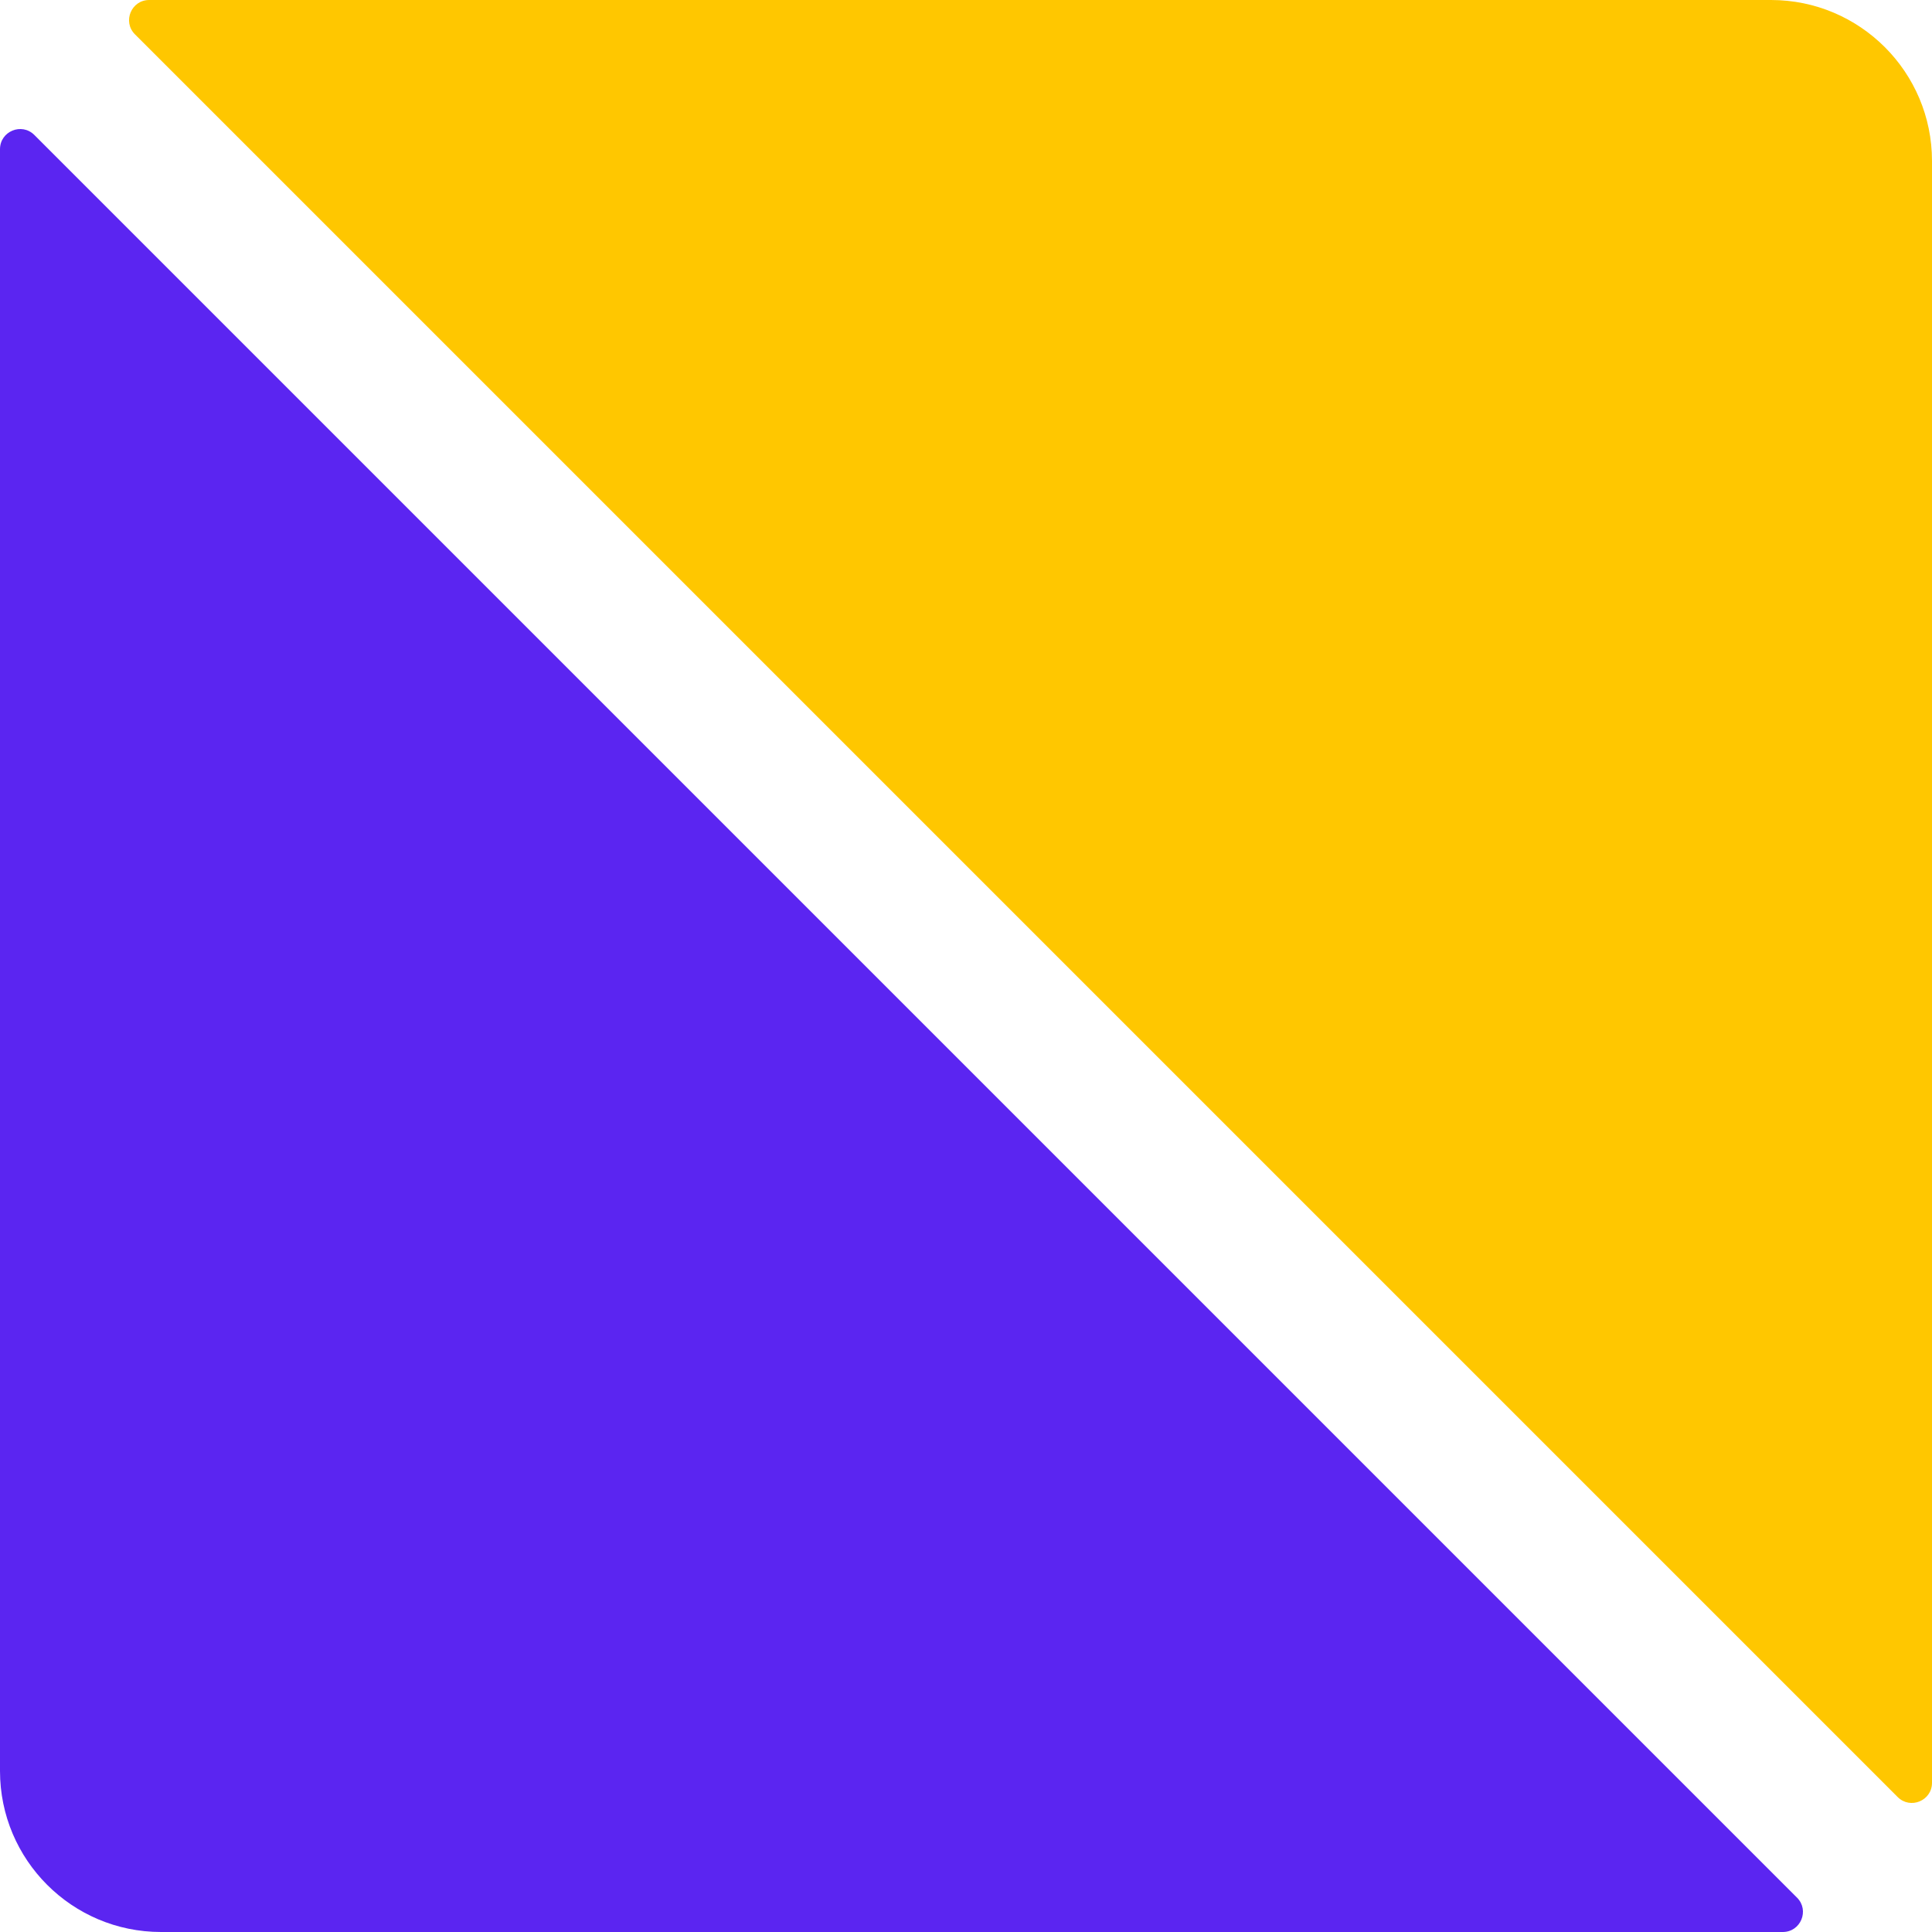
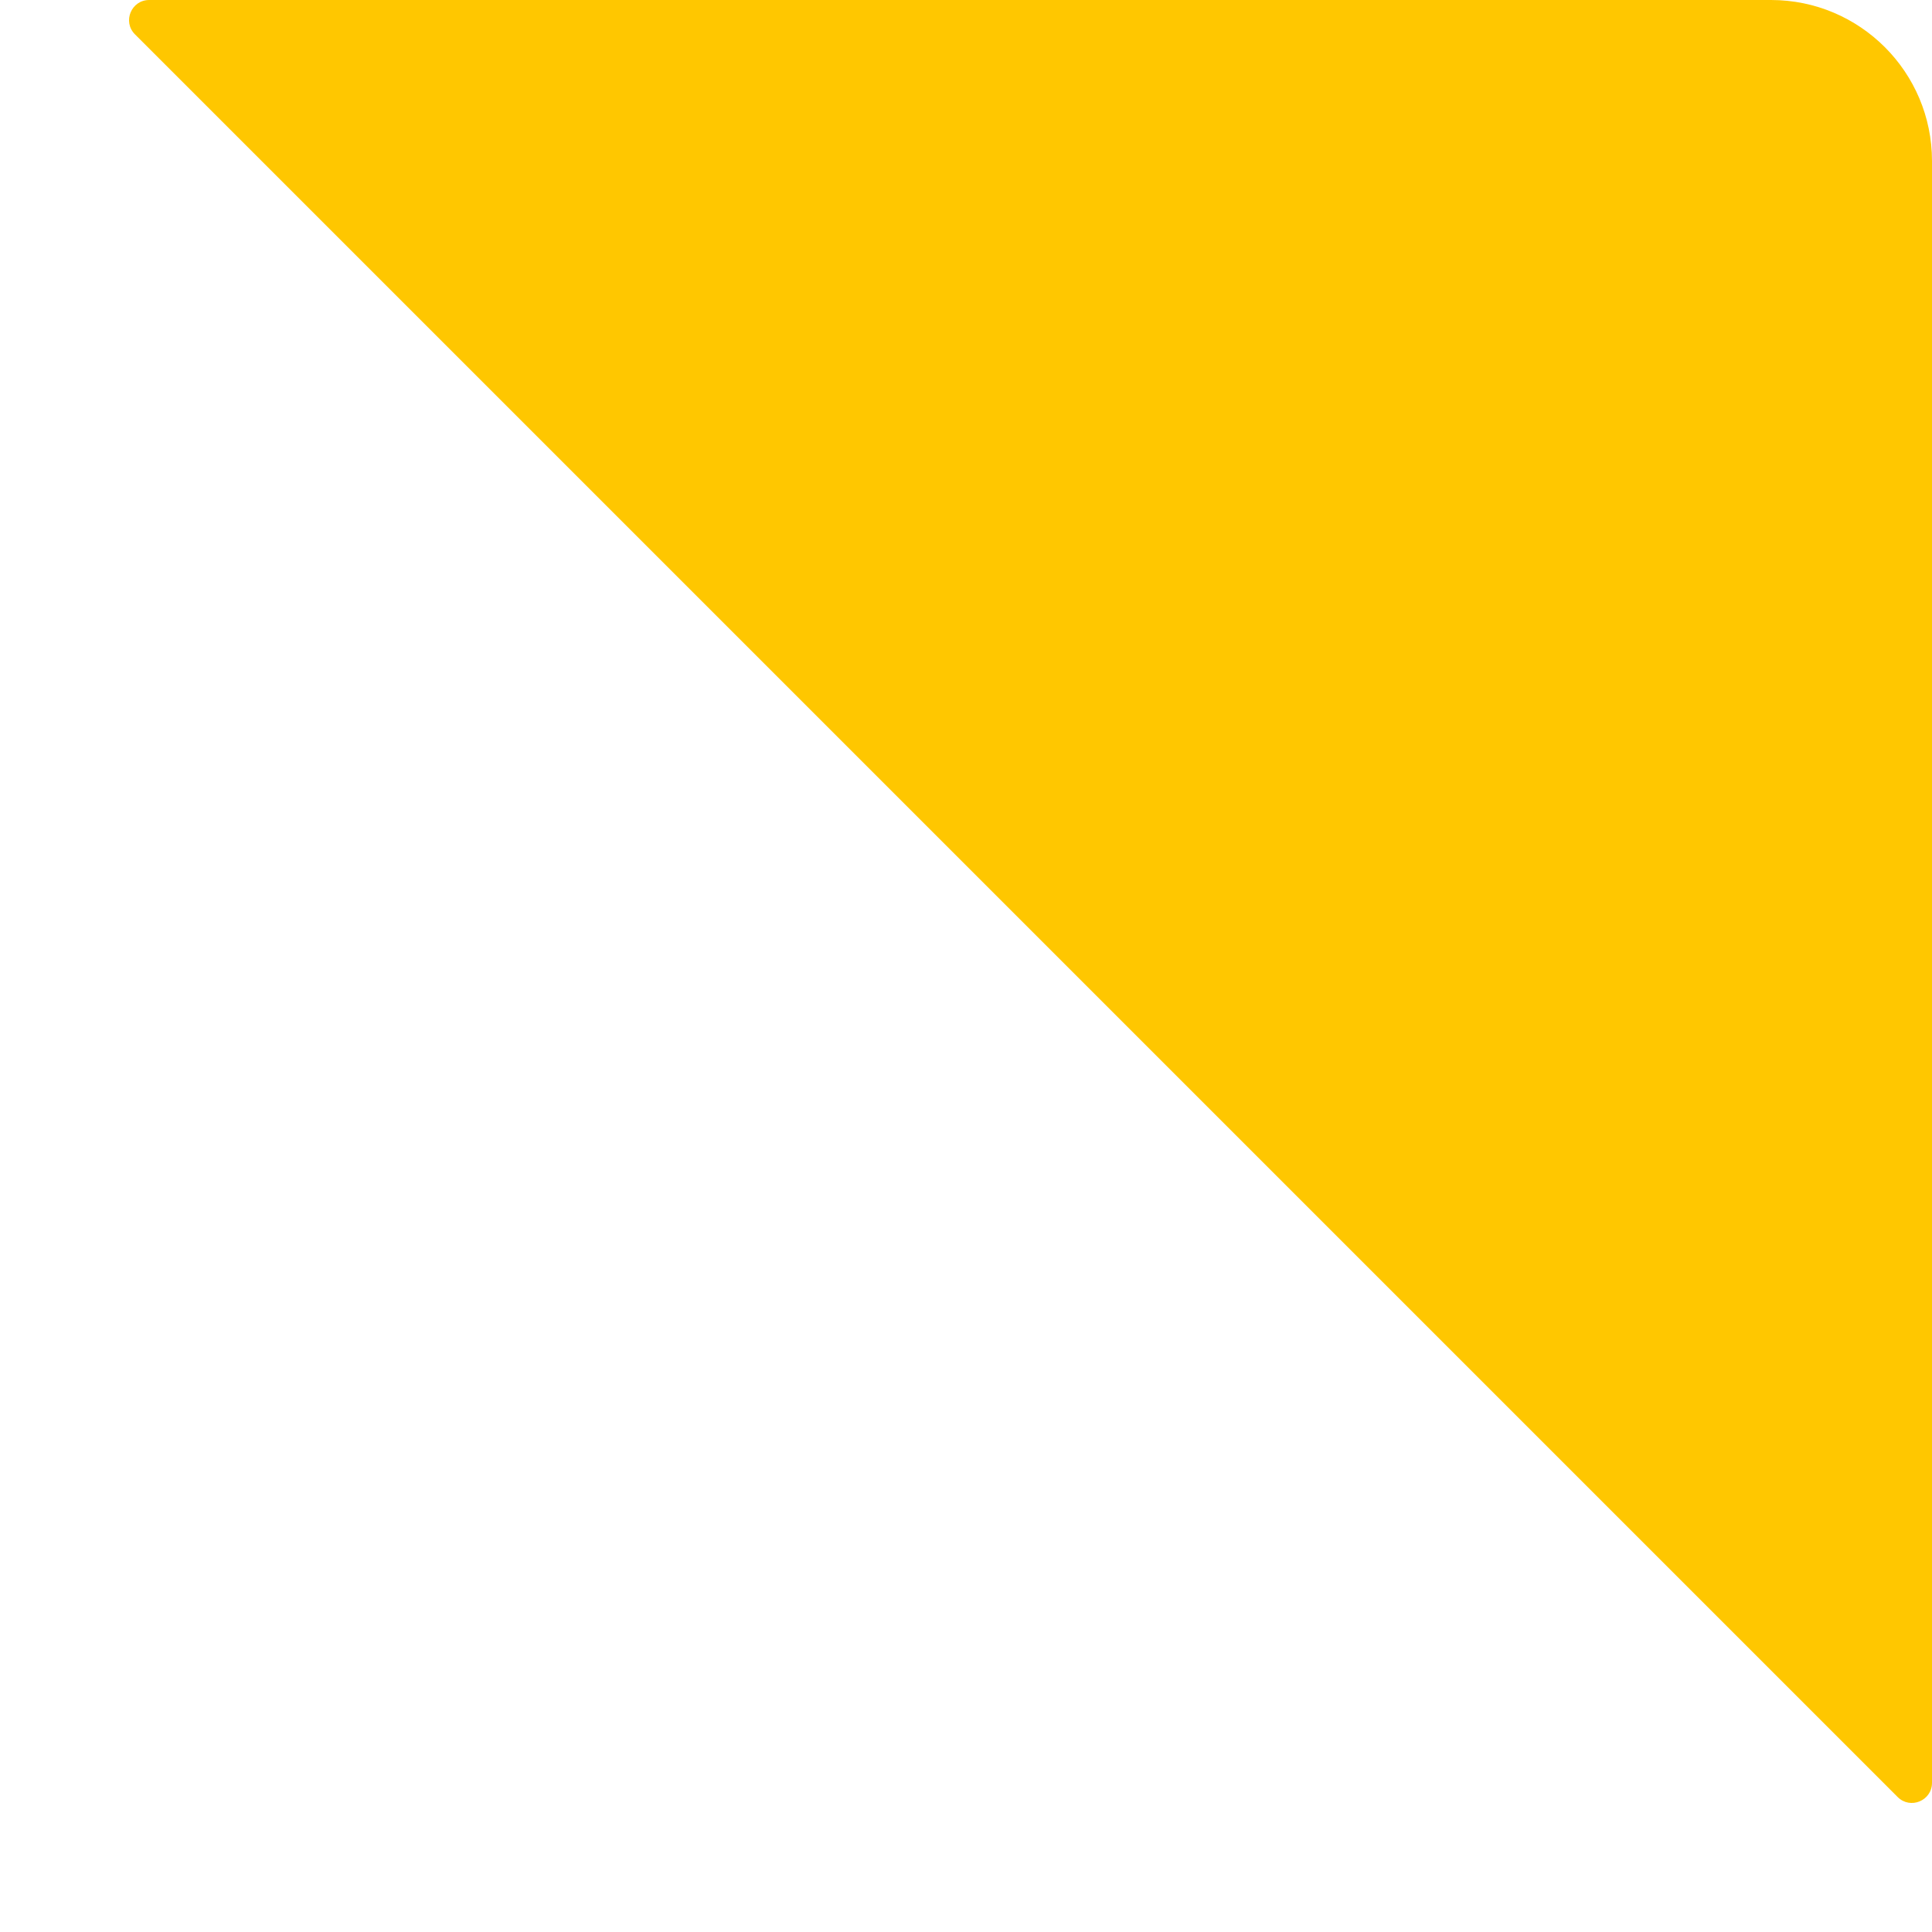
<svg xmlns="http://www.w3.org/2000/svg" width="96" height="96" viewBox="0 0 96 96" fill="none">
  <path d="M6.707 1.707C6.077 1.077 6.523 7.56281e-06 7.414 7.52387e-06L88 4.00135e-06C92.418 3.80822e-06 96 3.582 96 8L96 88.586C96 89.477 94.923 89.923 94.293 89.293L6.707 1.707Z" fill="#FFC700" />
-   <path d="M89.293 94.293C89.923 94.923 89.477 96 88.586 96L8 96C3.582 96 3.80822e-06 92.418 4.00135e-06 88L7.52387e-06 7.414C7.56281e-06 6.523 1.077 6.077 1.707 6.707L89.293 94.293Z" fill="#5B25F1" />
</svg>